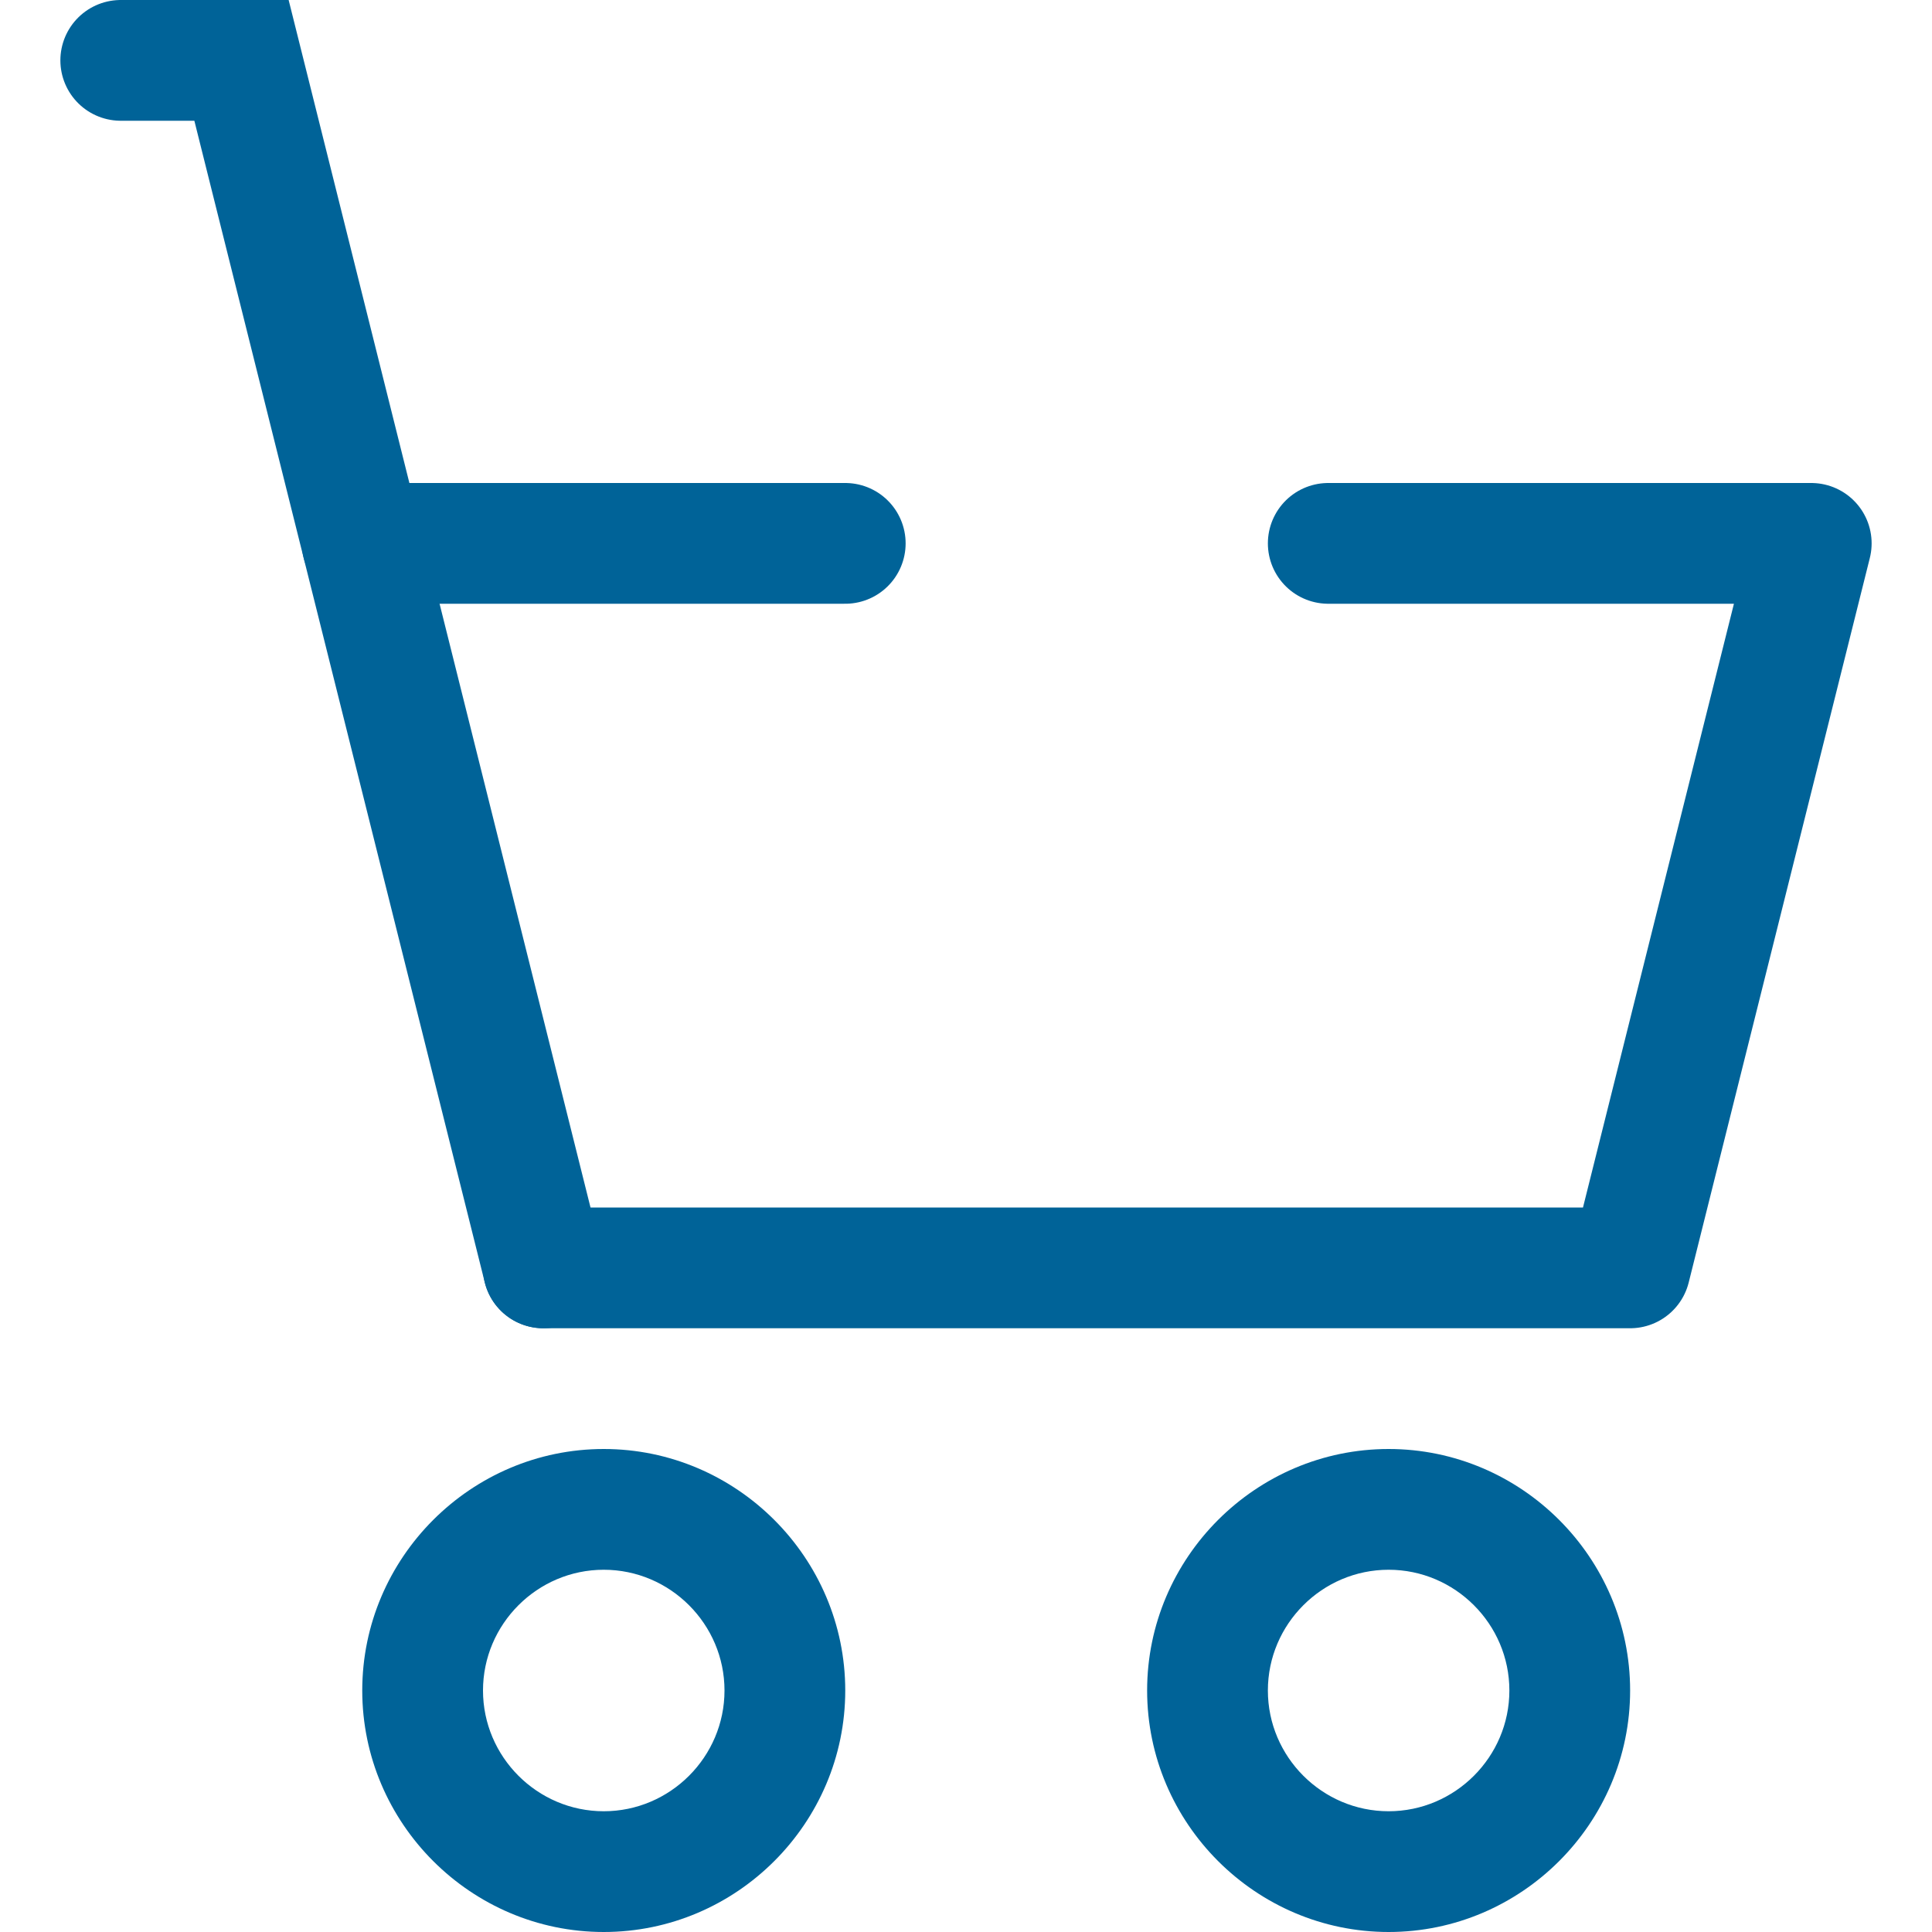
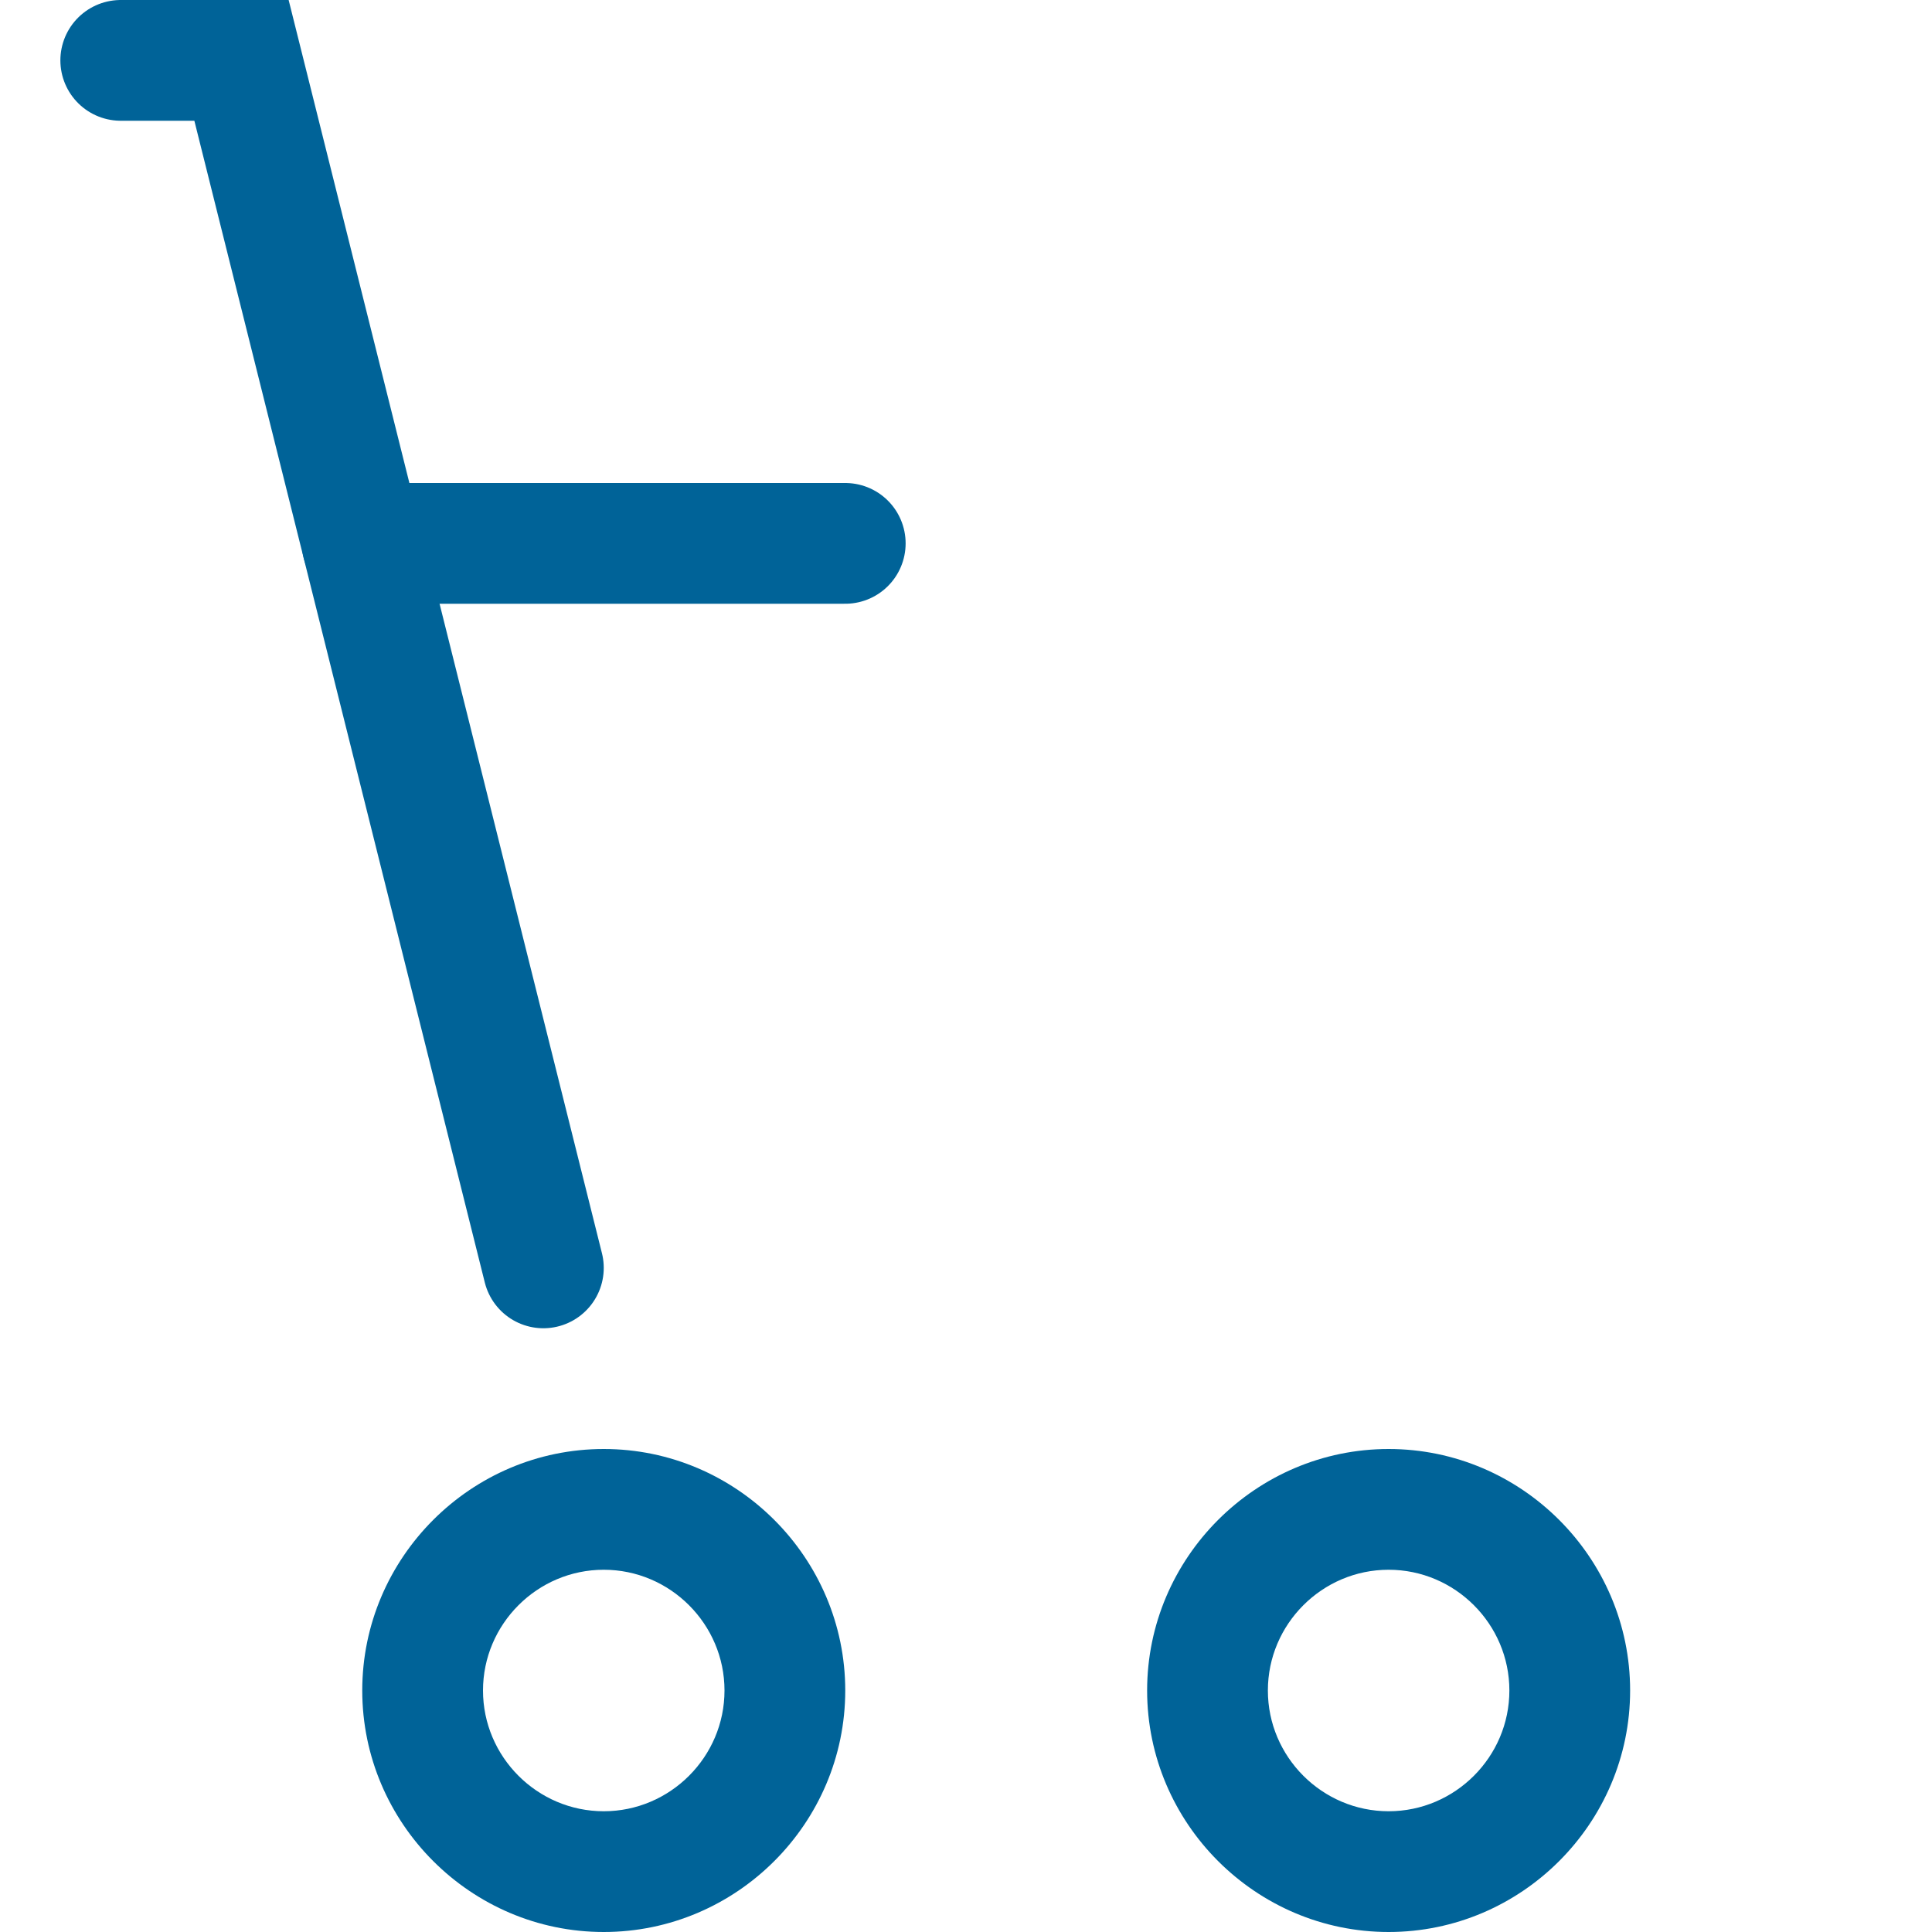
<svg xmlns="http://www.w3.org/2000/svg" version="1.1" id="Layer_1" x="0px" y="0px" viewBox="0 0 32 32" style="enable-background:new 0 0 32 32;" xml:space="preserve">
  <style type="text/css">
	.st0{fill:#006398;}
	.st1{fill:none;stroke:#006398;stroke-width:2;stroke-linecap:round;stroke-linejoin:round;stroke-miterlimit:10;}
	.st2{fill:none;stroke:#006398;stroke-width:2;stroke-linecap:round;stroke-miterlimit:10;}
</style>
  <g id="Christmas">
</g>
  <g id="basketadd">
    <g>
      <path class="st0" d="M23,26c1.1,0,2,0.9,2,2s-0.9,2-2,2s-2-0.9-2-2S21.9,26,23,26 M23,24c-2.2,0-4,1.8-4,4s1.8,4,4,4s4-1.8,4-4    S25.2,24,23,24L23,24z" />
    </g>
-     <polyline class="st1" points="9,21 27,21 30,9 22,9  " />
    <polyline class="st2" points="9,21 4,1 2,1  " />
    <line class="st1" x1="14" y1="9" x2="6" y2="9" />
    <g>
      <path class="st0" d="M10,26c1.1,0,2,0.9,2,2s-0.9,2-2,2s-2-0.9-2-2S8.9,26,10,26 M10,24c-2.2,0-4,1.8-4,4s1.8,4,4,4s4-1.8,4-4    S12.2,24,10,24L10,24z" />
    </g>
  </g>
</svg>